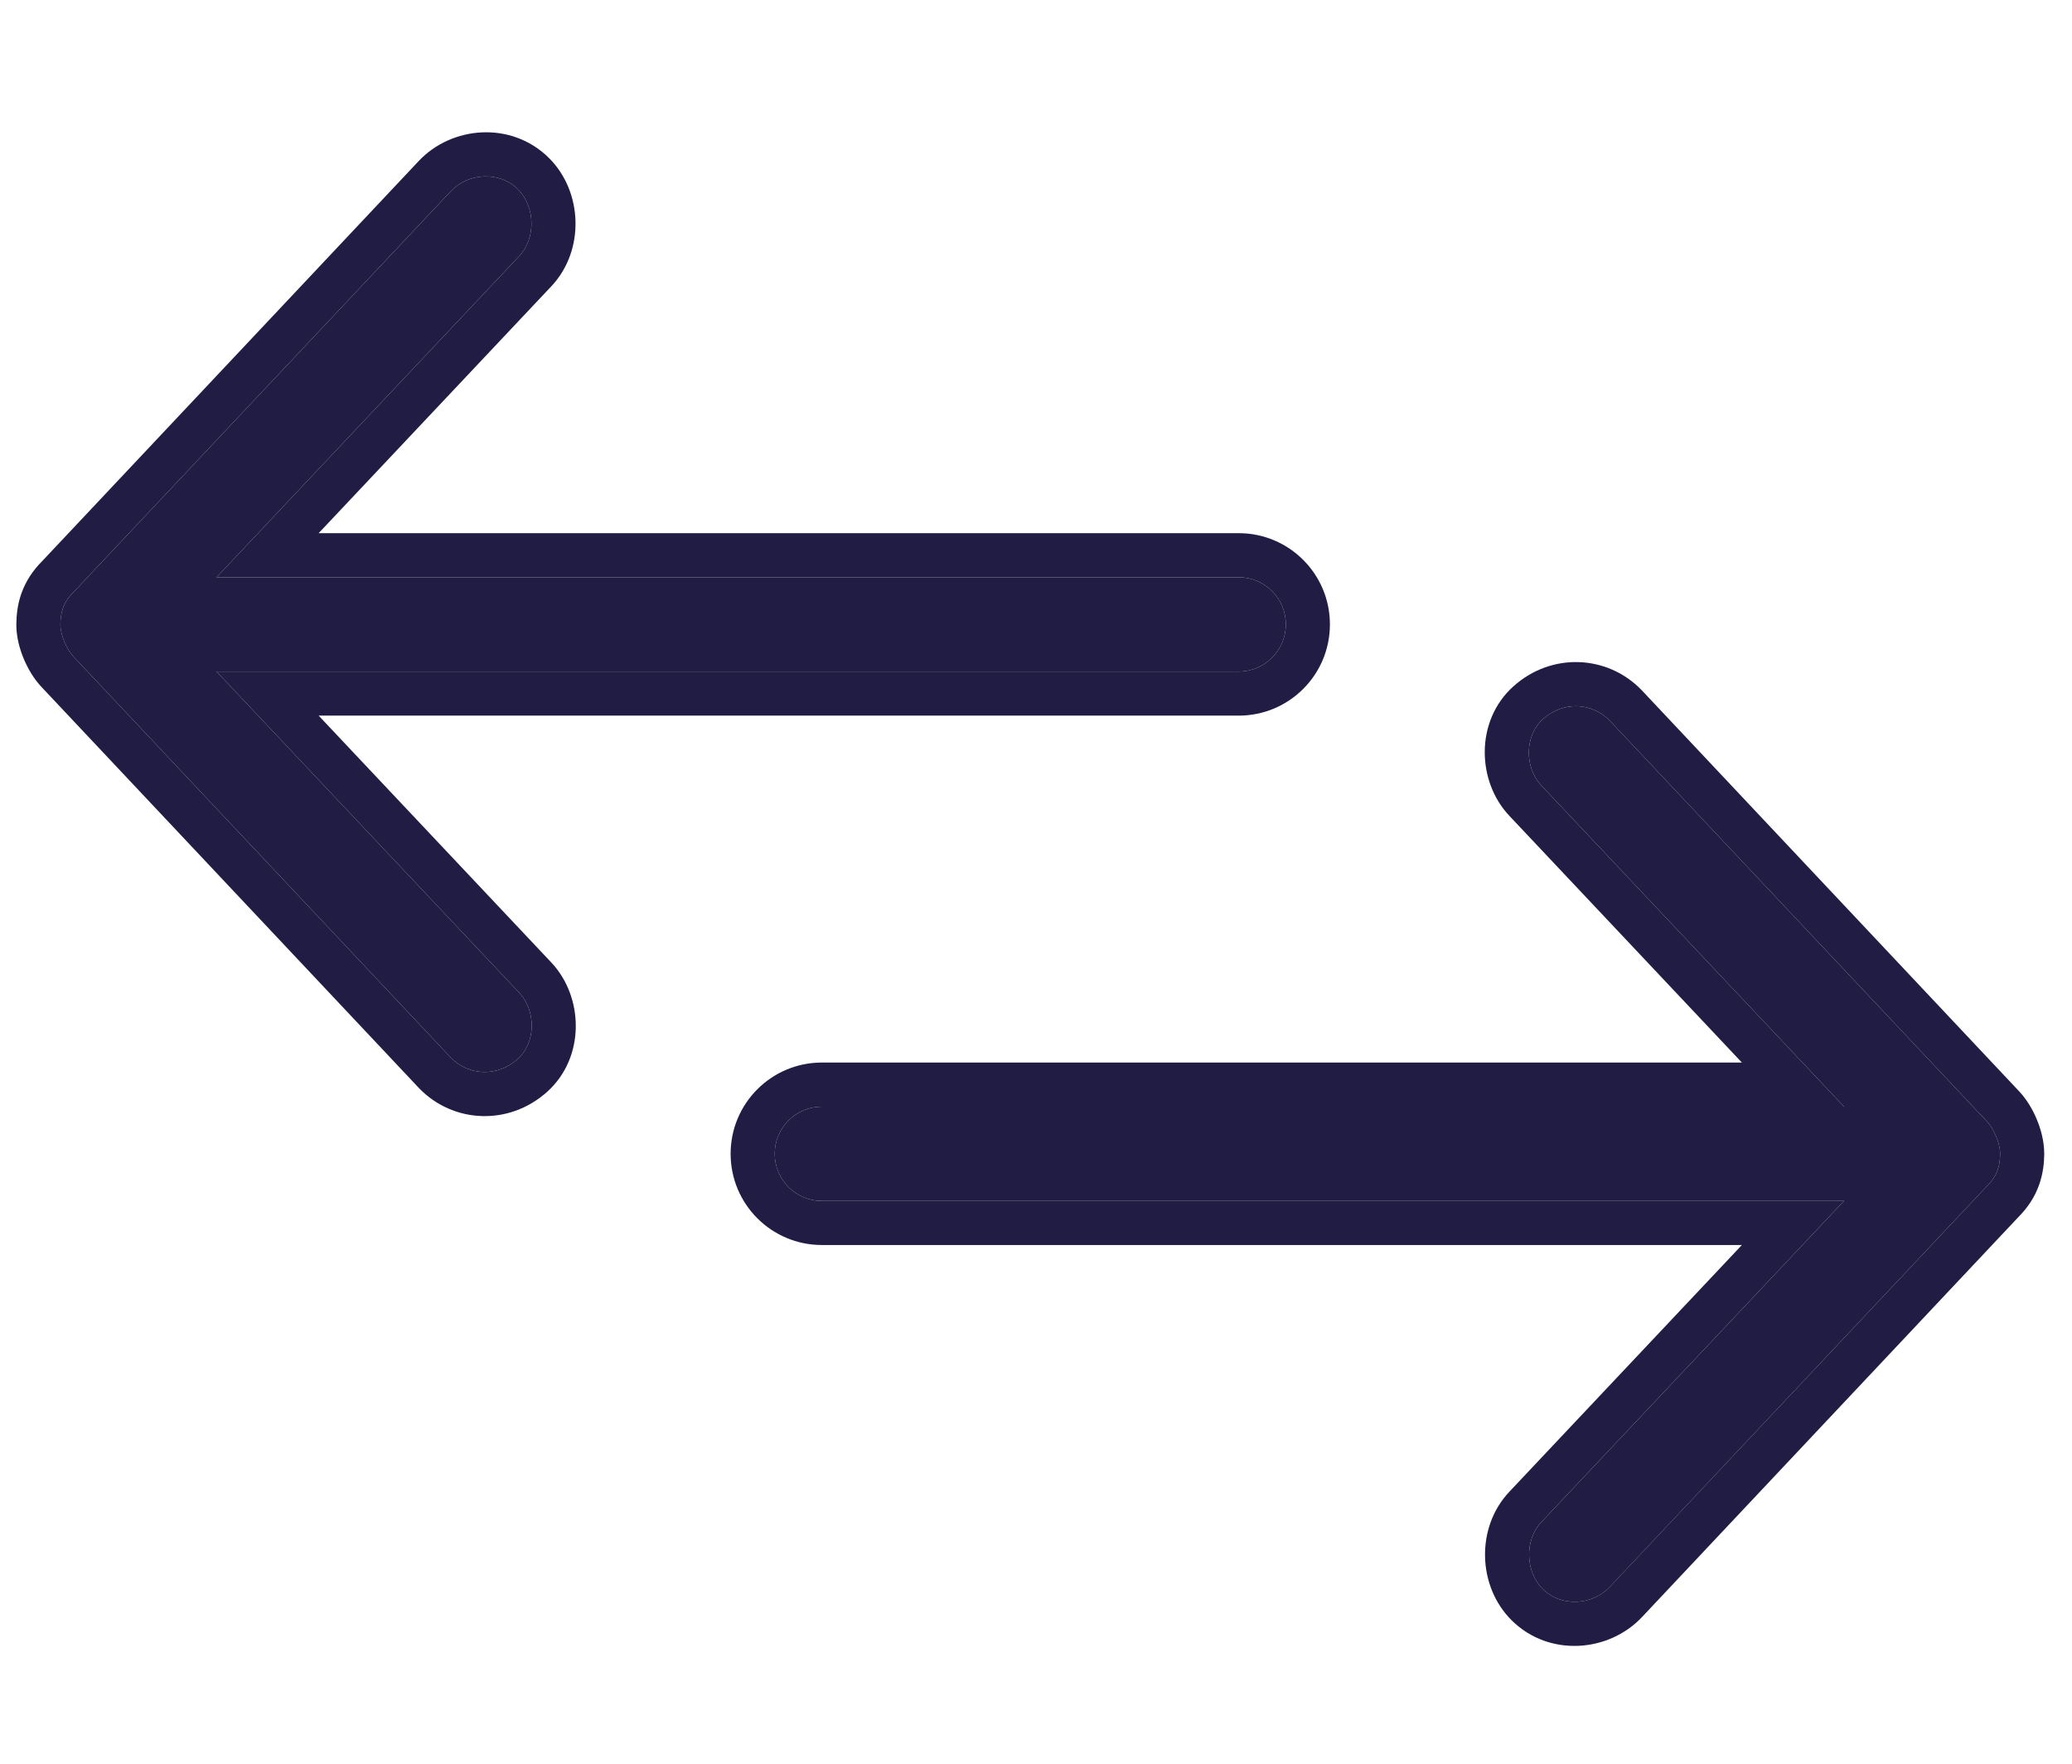
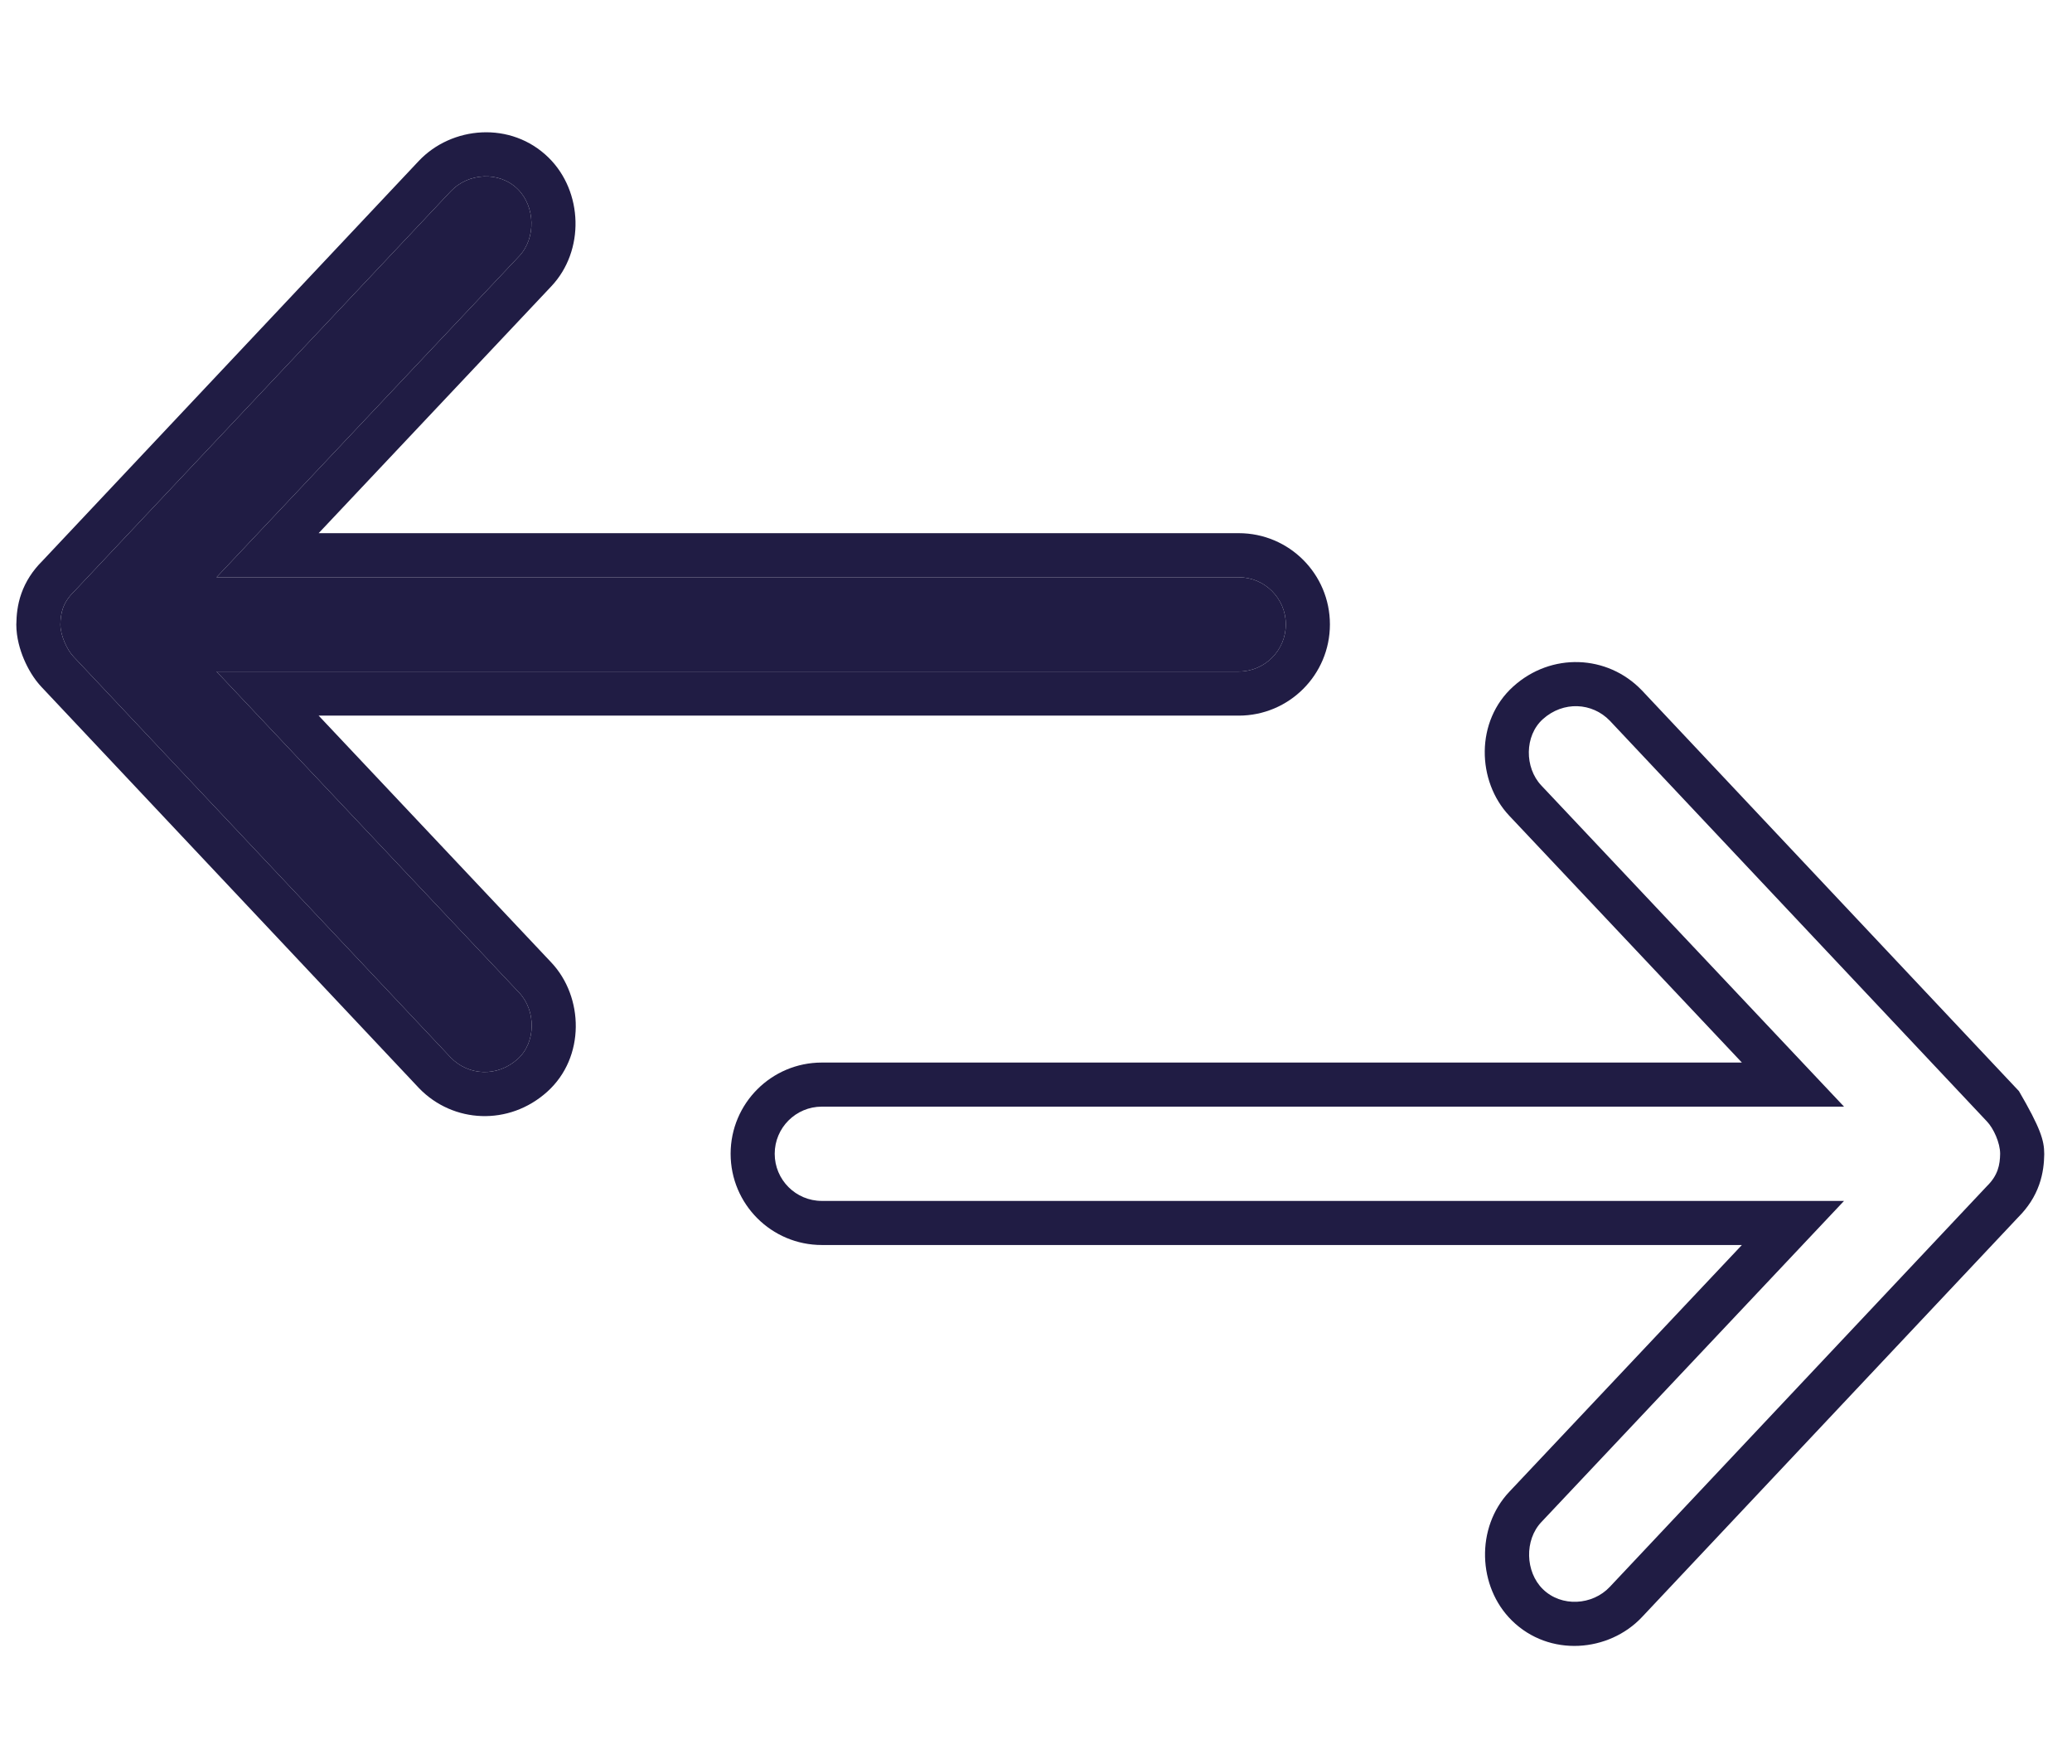
<svg xmlns="http://www.w3.org/2000/svg" width="47" height="40" viewBox="0 0 47 40" fill="none">
-   <path d="M45.37 26.167C45.37 25.92 45.221 25.591 45.069 25.432L36.516 16.345C36.117 15.932 35.462 15.892 34.996 16.311C34.58 16.686 34.578 17.408 34.963 17.815L41.829 25.098L18.642 25.098C18.052 25.098 17.573 25.577 17.573 26.167C17.573 26.758 18.052 27.236 18.642 27.236L41.829 27.236L34.963 34.52C34.578 34.926 34.597 35.647 34.996 36.04C35.418 36.454 36.123 36.409 36.516 35.99L45.069 26.902C45.321 26.656 45.366 26.418 45.37 26.167Z" fill="#201C44" />
-   <path fill-rule="evenodd" clip-rule="evenodd" d="M46.37 26.175L46.37 26.184C46.367 26.361 46.349 26.605 46.254 26.871C46.159 27.14 46.002 27.383 45.786 27.6L37.246 36.674C37.246 36.674 37.246 36.673 37.246 36.674C36.498 37.47 35.147 37.591 34.295 36.753C33.515 35.986 33.471 34.643 34.236 33.833C34.236 33.833 34.236 33.833 34.236 33.833L39.512 28.236L18.642 28.236C17.5 28.236 16.573 27.31 16.573 26.167C16.573 25.024 17.5 24.098 18.642 24.098L39.512 24.098L34.237 18.502C34.237 18.502 34.237 18.503 34.237 18.502C33.498 17.721 33.459 16.349 34.327 15.568C35.191 14.79 36.46 14.848 37.235 15.649L37.245 15.659L45.793 24.742C45.794 24.743 45.795 24.744 45.796 24.745C45.977 24.936 46.11 25.169 46.197 25.377C46.285 25.585 46.37 25.865 46.37 26.167L46.37 26.175ZM45.069 25.432L36.516 16.345C36.117 15.932 35.462 15.892 34.996 16.311C34.58 16.686 34.578 17.408 34.963 17.815L41.829 25.098L18.642 25.098C18.052 25.098 17.573 25.577 17.573 26.167C17.573 26.758 18.052 27.236 18.642 27.236L41.829 27.236L34.963 34.52C34.578 34.926 34.597 35.647 34.996 36.04C35.418 36.454 36.123 36.409 36.516 35.989L45.069 26.902C45.321 26.656 45.366 26.418 45.37 26.167C45.37 25.919 45.221 25.591 45.069 25.432Z" fill="#201C44" />
+   <path fill-rule="evenodd" clip-rule="evenodd" d="M46.37 26.175L46.37 26.184C46.367 26.361 46.349 26.605 46.254 26.871C46.159 27.14 46.002 27.383 45.786 27.6L37.246 36.674C37.246 36.674 37.246 36.673 37.246 36.674C36.498 37.47 35.147 37.591 34.295 36.753C33.515 35.986 33.471 34.643 34.236 33.833C34.236 33.833 34.236 33.833 34.236 33.833L39.512 28.236L18.642 28.236C17.5 28.236 16.573 27.31 16.573 26.167C16.573 25.024 17.5 24.098 18.642 24.098L39.512 24.098L34.237 18.502C34.237 18.502 34.237 18.503 34.237 18.502C33.498 17.721 33.459 16.349 34.327 15.568C35.191 14.79 36.46 14.848 37.235 15.649L37.245 15.659L45.793 24.742C45.794 24.743 45.795 24.744 45.796 24.745C46.285 25.585 46.37 25.865 46.37 26.167L46.37 26.175ZM45.069 25.432L36.516 16.345C36.117 15.932 35.462 15.892 34.996 16.311C34.58 16.686 34.578 17.408 34.963 17.815L41.829 25.098L18.642 25.098C18.052 25.098 17.573 25.577 17.573 26.167C17.573 26.758 18.052 27.236 18.642 27.236L41.829 27.236L34.963 34.52C34.578 34.926 34.597 35.647 34.996 36.04C35.418 36.454 36.123 36.409 36.516 35.989L45.069 26.902C45.321 26.656 45.366 26.418 45.37 26.167C45.37 25.919 45.221 25.591 45.069 25.432Z" fill="#201C44" />
  <path d="M1.37 14.162C1.37 14.409 1.519 14.737 1.671 14.896L10.224 23.984C10.623 24.397 11.279 24.436 11.744 24.017C12.16 23.642 12.162 22.92 11.777 22.514L4.912 15.23L28.098 15.23C28.688 15.23 29.167 14.752 29.167 14.161C29.167 13.571 28.688 13.092 28.098 13.092L4.912 13.092L11.777 5.809C12.162 5.402 12.143 4.681 11.744 4.289C11.323 3.874 10.617 3.92 10.224 4.339L1.671 13.426C1.42 13.673 1.375 13.911 1.37 14.162Z" fill="#201C44" />
  <path fill-rule="evenodd" clip-rule="evenodd" d="M0.37 14.153L0.371 14.145C0.374 13.967 0.391 13.723 0.486 13.457C0.582 13.188 0.738 12.945 0.955 12.728L9.495 3.655C9.495 3.655 9.494 3.655 9.495 3.655C10.242 2.858 11.593 2.738 12.445 3.576C13.225 4.343 13.27 5.686 12.504 6.495C12.504 6.496 12.505 6.495 12.504 6.495L7.228 12.092L28.098 12.092C29.241 12.092 30.167 13.018 30.167 14.161C30.167 15.304 29.241 16.23 28.098 16.23L7.228 16.23L12.503 21.826C12.504 21.826 12.503 21.826 12.503 21.826C13.242 22.607 13.281 23.979 12.413 24.76C11.549 25.538 10.28 25.48 9.505 24.679L9.496 24.669L0.947 15.586C0.946 15.585 0.945 15.584 0.944 15.583C0.764 15.393 0.631 15.159 0.543 14.951C0.455 14.744 0.37 14.463 0.37 14.162L0.37 14.153ZM1.671 14.896L10.224 23.984C10.623 24.397 11.279 24.436 11.744 24.017C12.16 23.642 12.162 22.92 11.777 22.514L4.912 15.23L28.098 15.23C28.688 15.23 29.167 14.752 29.167 14.161C29.167 13.571 28.688 13.092 28.098 13.092L4.912 13.092L11.777 5.809C12.162 5.402 12.143 4.681 11.744 4.289C11.323 3.874 10.617 3.92 10.224 4.339L1.671 13.426C1.42 13.673 1.375 13.91 1.37 14.162C1.37 14.409 1.519 14.737 1.671 14.896Z" fill="#201C44" />
</svg>